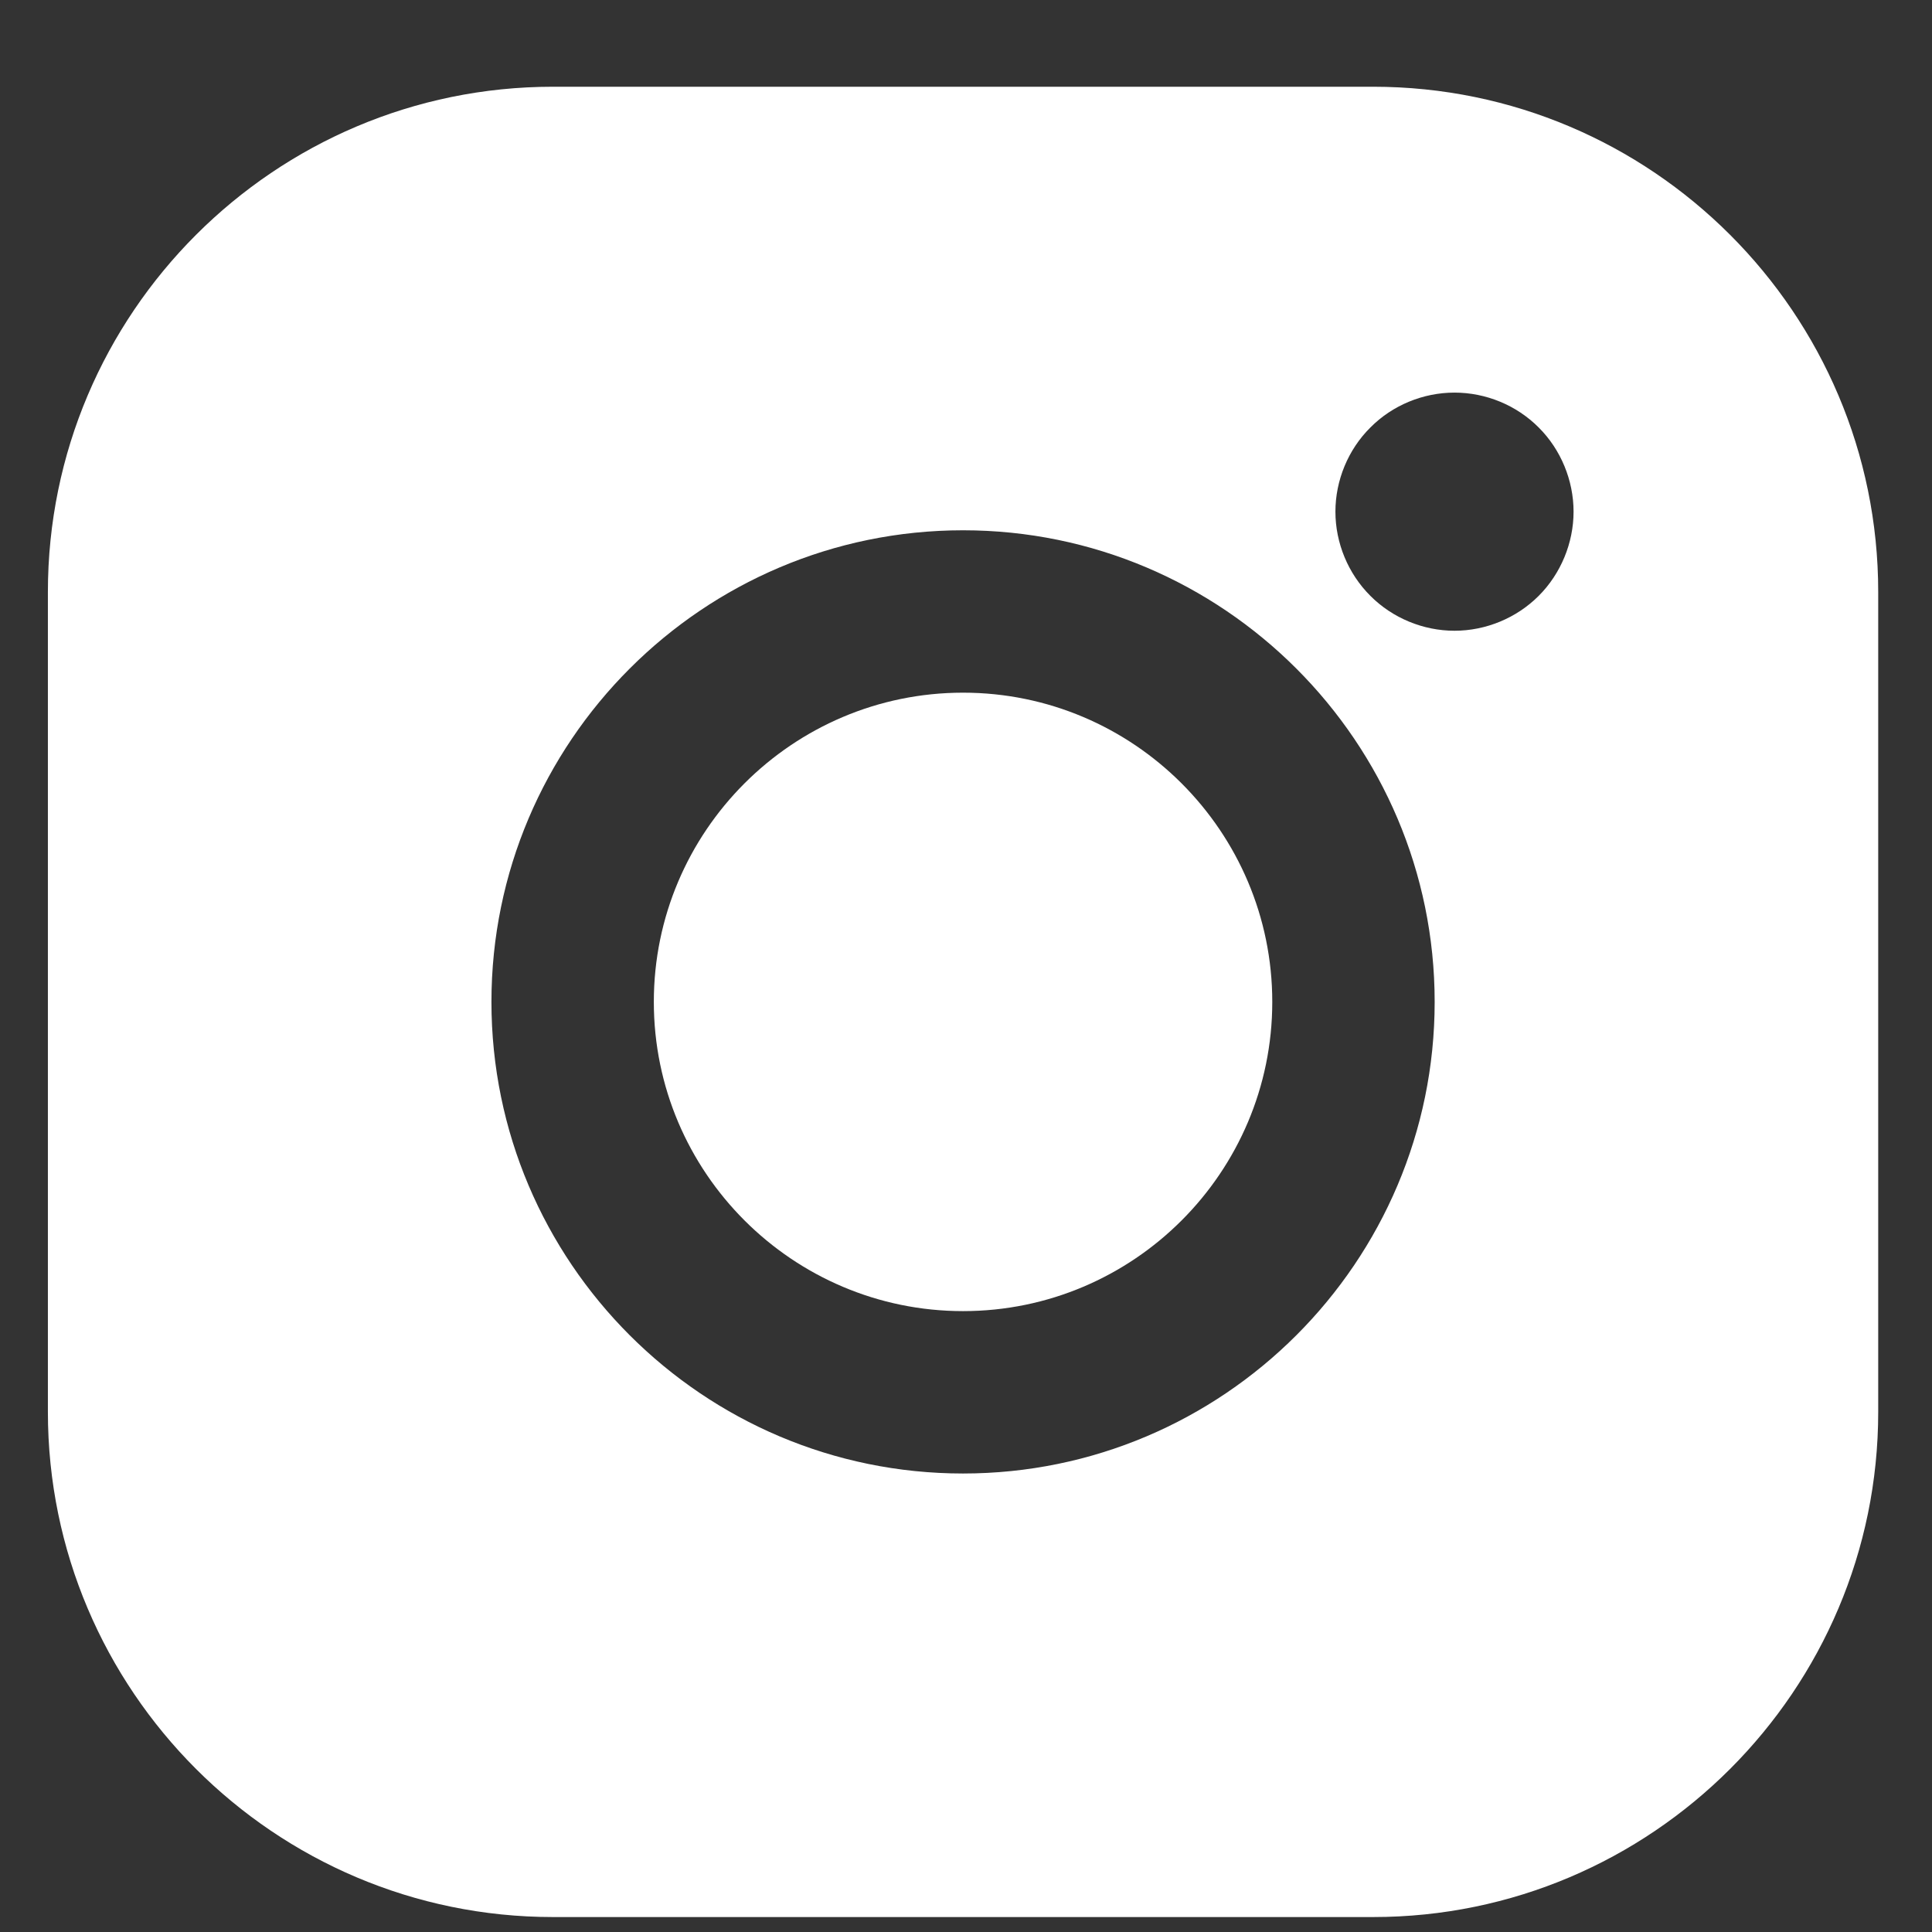
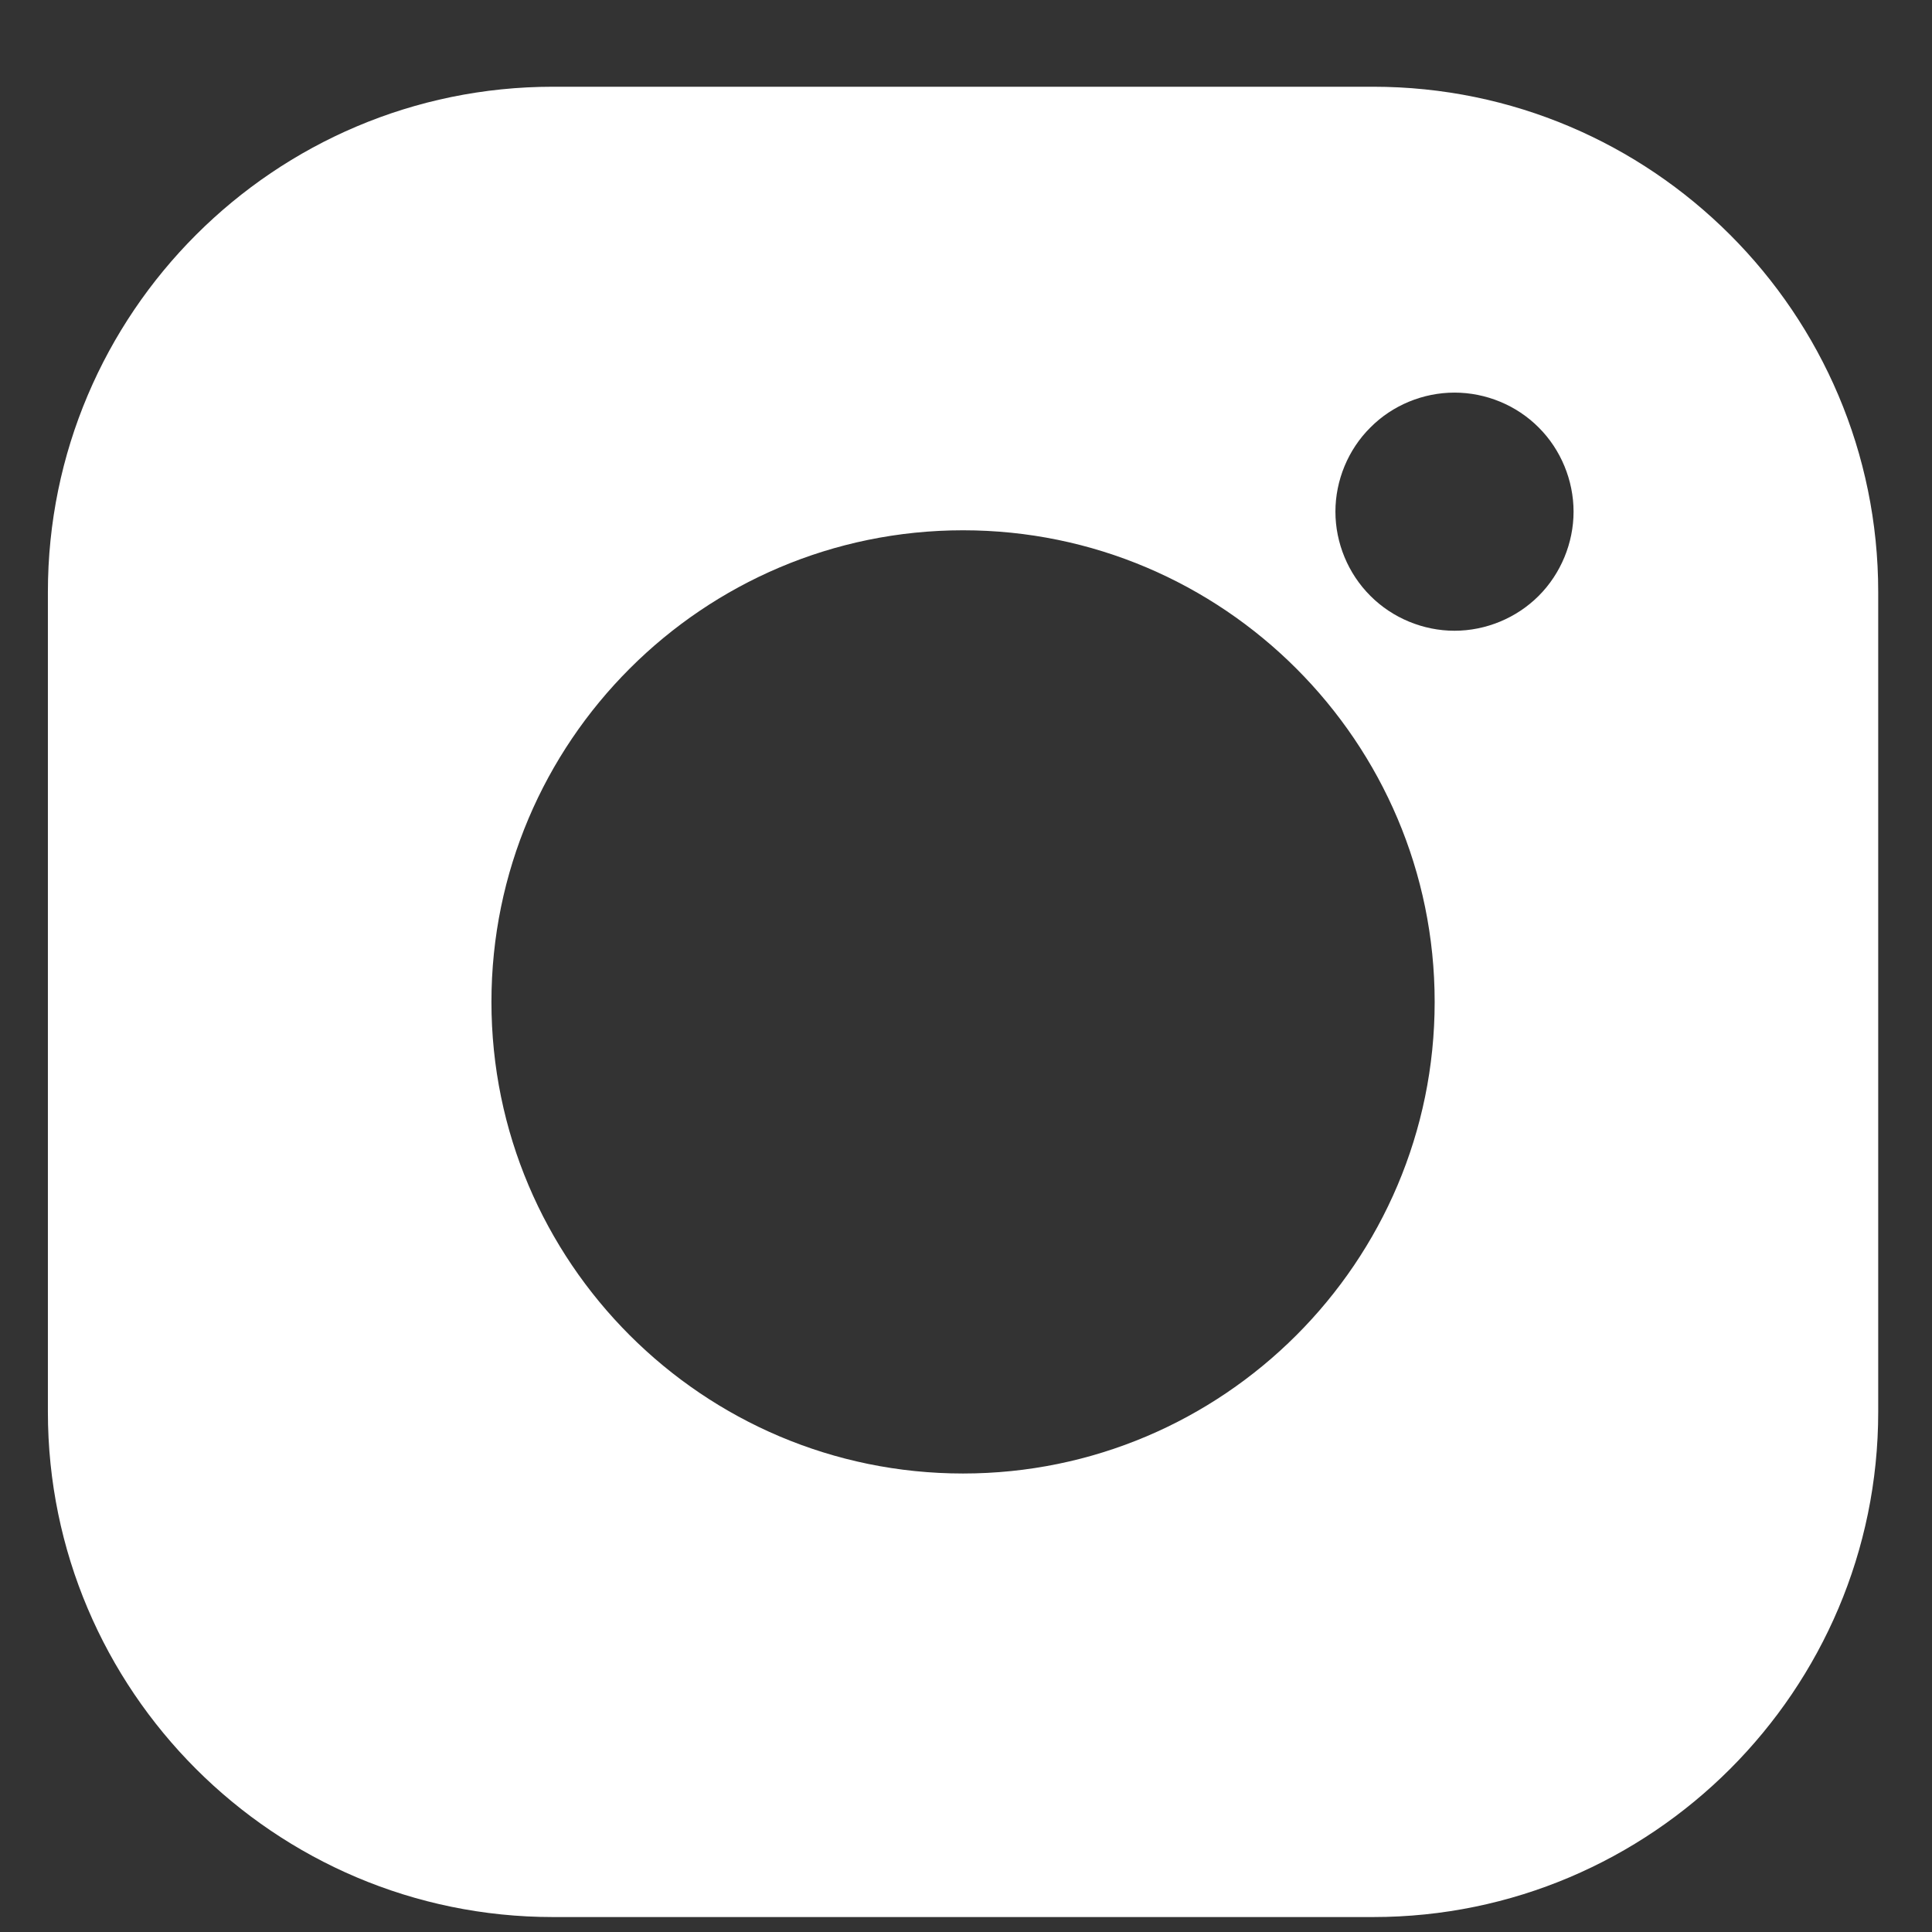
<svg xmlns="http://www.w3.org/2000/svg" width="19px" height="19px" viewBox="0 0 19 19" version="1.1">
  <rect x="0" y="0" width="19" height="19" fill="#333333" stroke="none" />
  <title>B007A14A-0CF5-405F-9343-D53B47A3C751</title>
  <g id="Web" stroke="none" stroke-width="1" fill="none" fill-rule="evenodd">
    <g id="Homepage" transform="translate(-1342, -4986)" fill="#FFFFFF">
      <g id="Footer" transform="translate(0, 4548.104)">
        <g id="Group-26" transform="translate(1294, 438.749)">
          <g id="Group-2" transform="translate(48.471, 0)">
            <path d="M14.661,5.007 C14.443,5.225 14.142,5.35 13.833,5.35 C13.525,5.35 13.223,5.225 13.006,5.007 C12.787,4.789 12.662,4.487 12.662,4.179 C12.662,3.871 12.787,3.568 13.006,3.351 C13.223,3.132 13.525,3.008 13.833,3.008 C14.142,3.008 14.443,3.132 14.661,3.351 C14.879,3.568 15.004,3.871 15.004,4.179 C15.004,4.486 14.879,4.789 14.661,5.007 M9,13.638 C6.442,13.638 4.362,11.558 4.362,9 C4.362,6.443 6.442,4.362 9,4.362 C11.557,4.362 13.638,6.443 13.638,9 C13.638,11.558 11.557,13.638 9,13.638 M13.033,0 L4.967,0 C2.229,0 0,2.228 0,4.968 L0,13.033 C0,15.772 2.229,18 4.967,18 L13.033,18 C15.772,18 18,15.771 18,13.033 L18,4.968 C18,2.228 15.772,0 13.033,0" id="Fill-8" />
-             <path d="M9,5.959 C7.323,5.959 5.959,7.324 5.959,9 C5.959,10.677 7.324,12.041 9,12.041 C10.677,12.041 12.041,10.677 12.041,9 C12.041,7.324 10.677,5.959 9,5.959" id="Fill-10" />
          </g>
        </g>
      </g>
    </g>
  </g>
</svg>